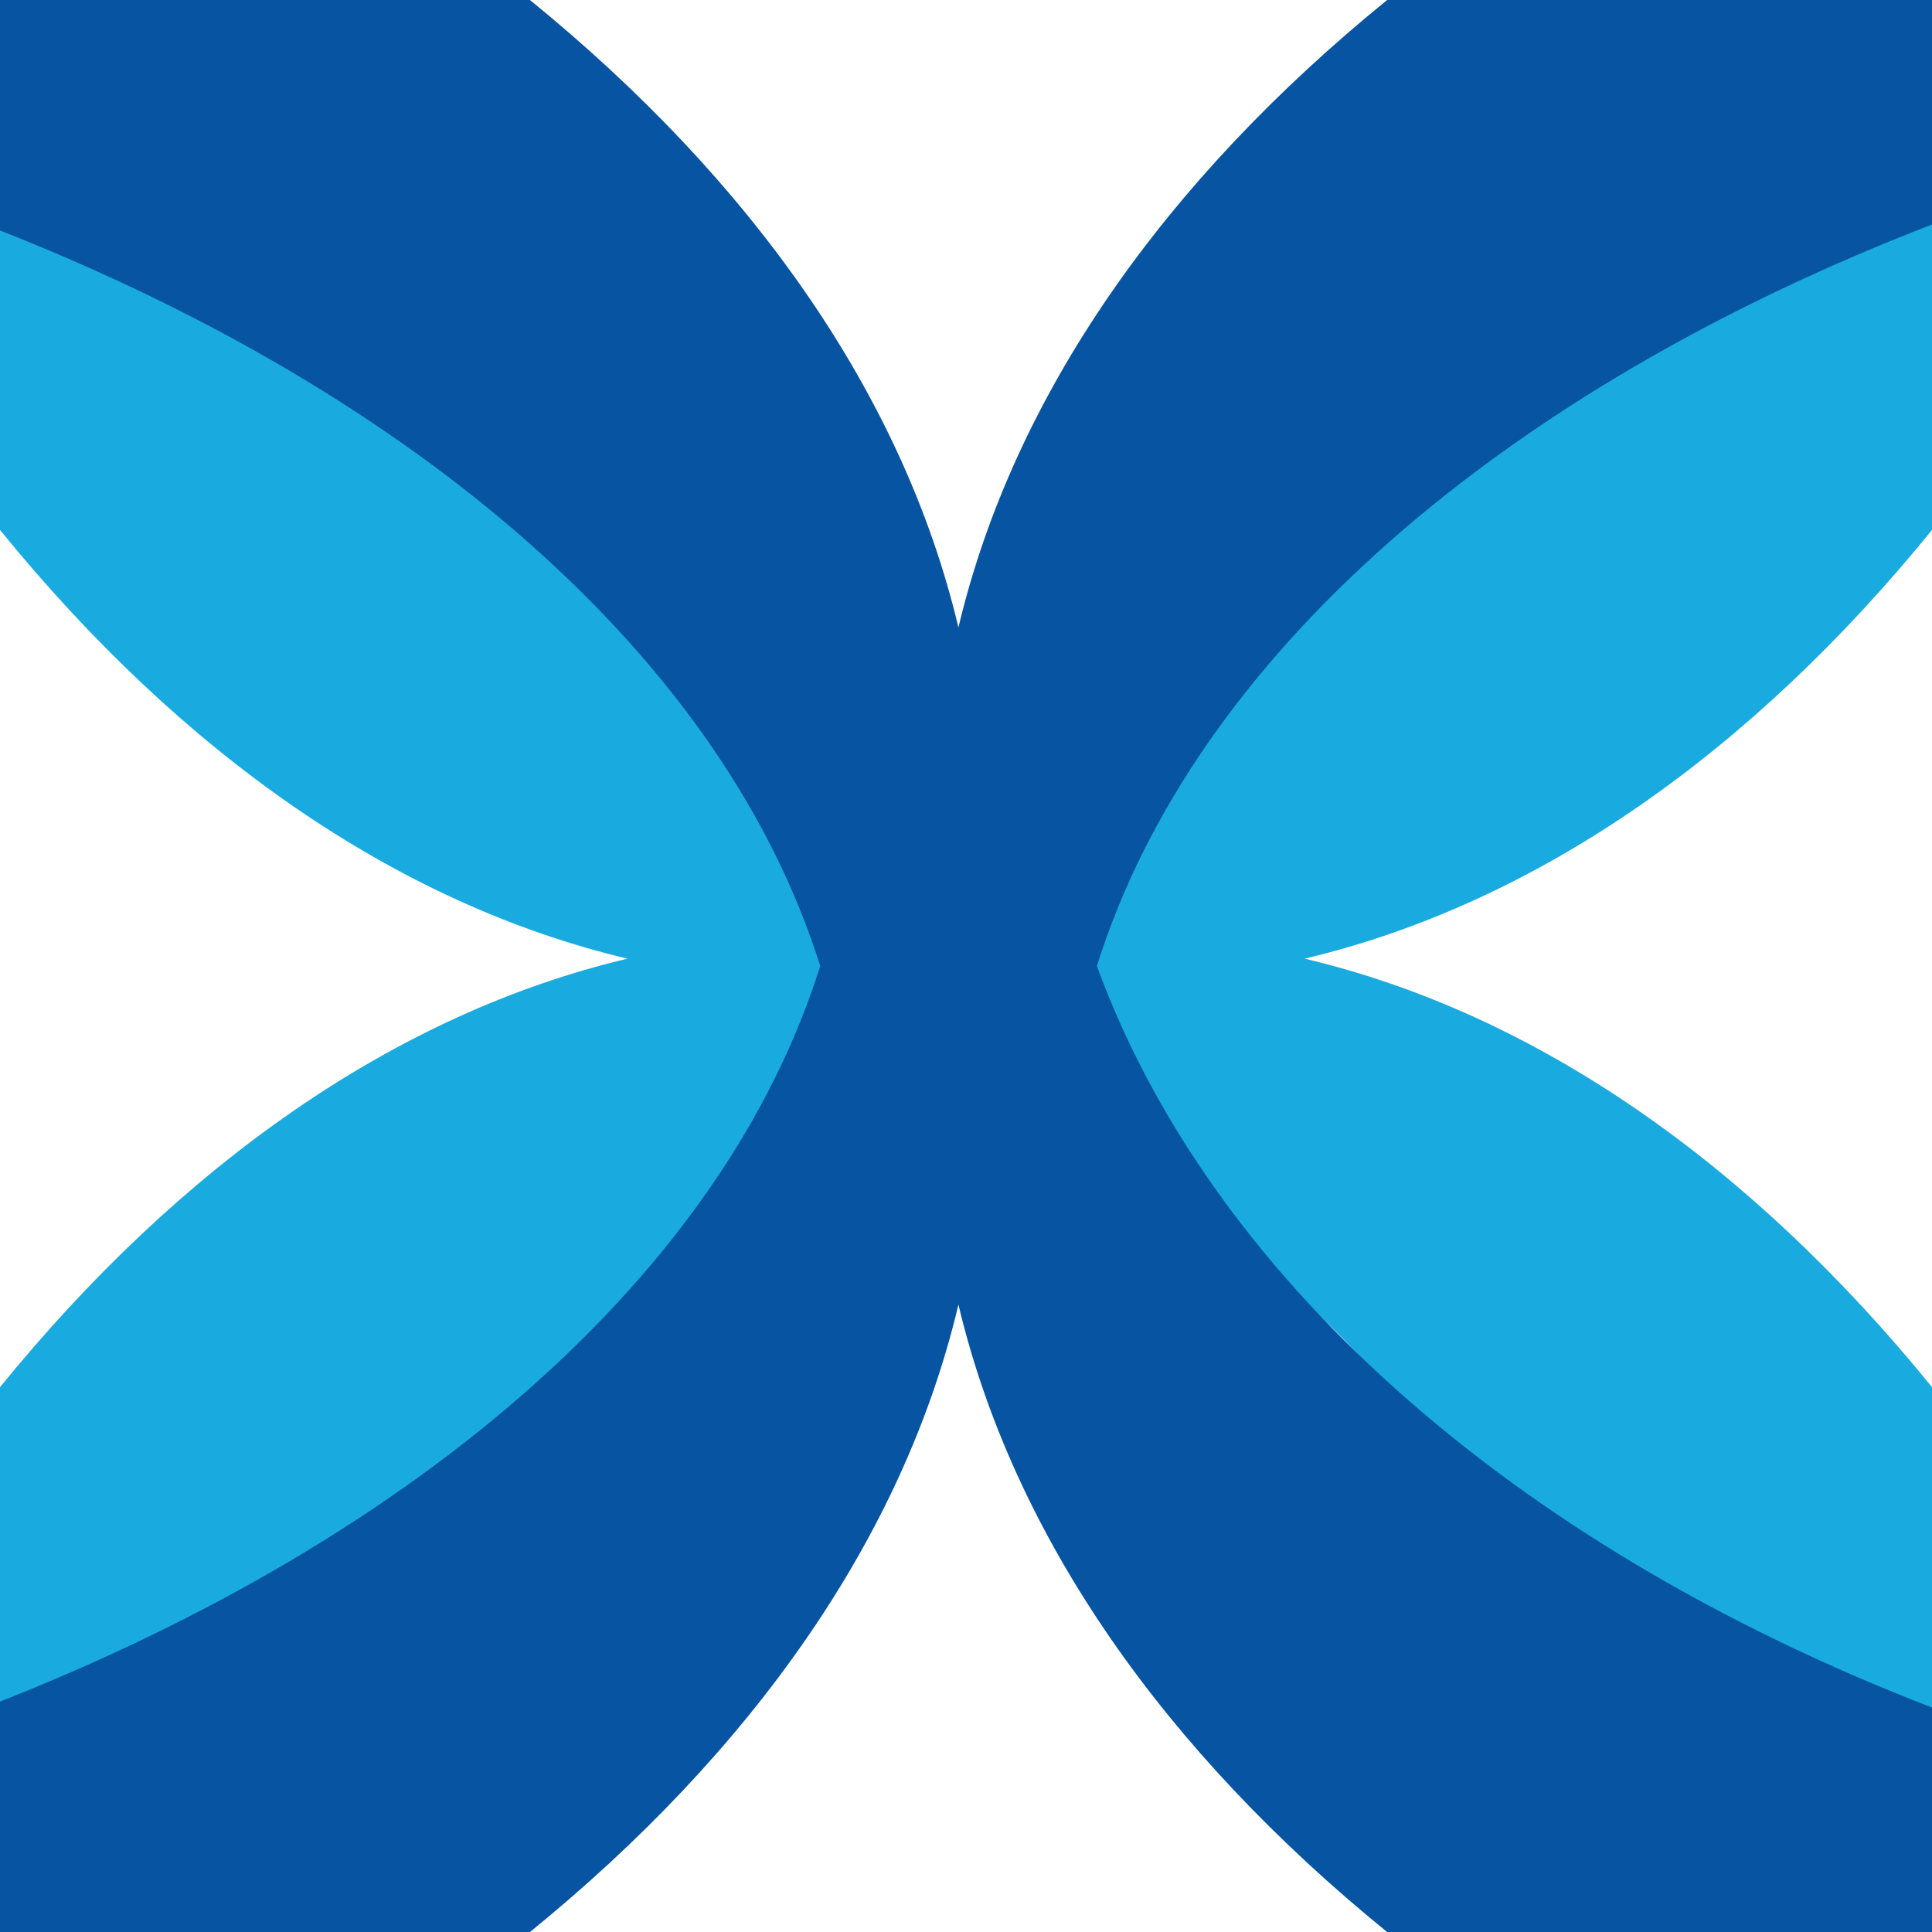
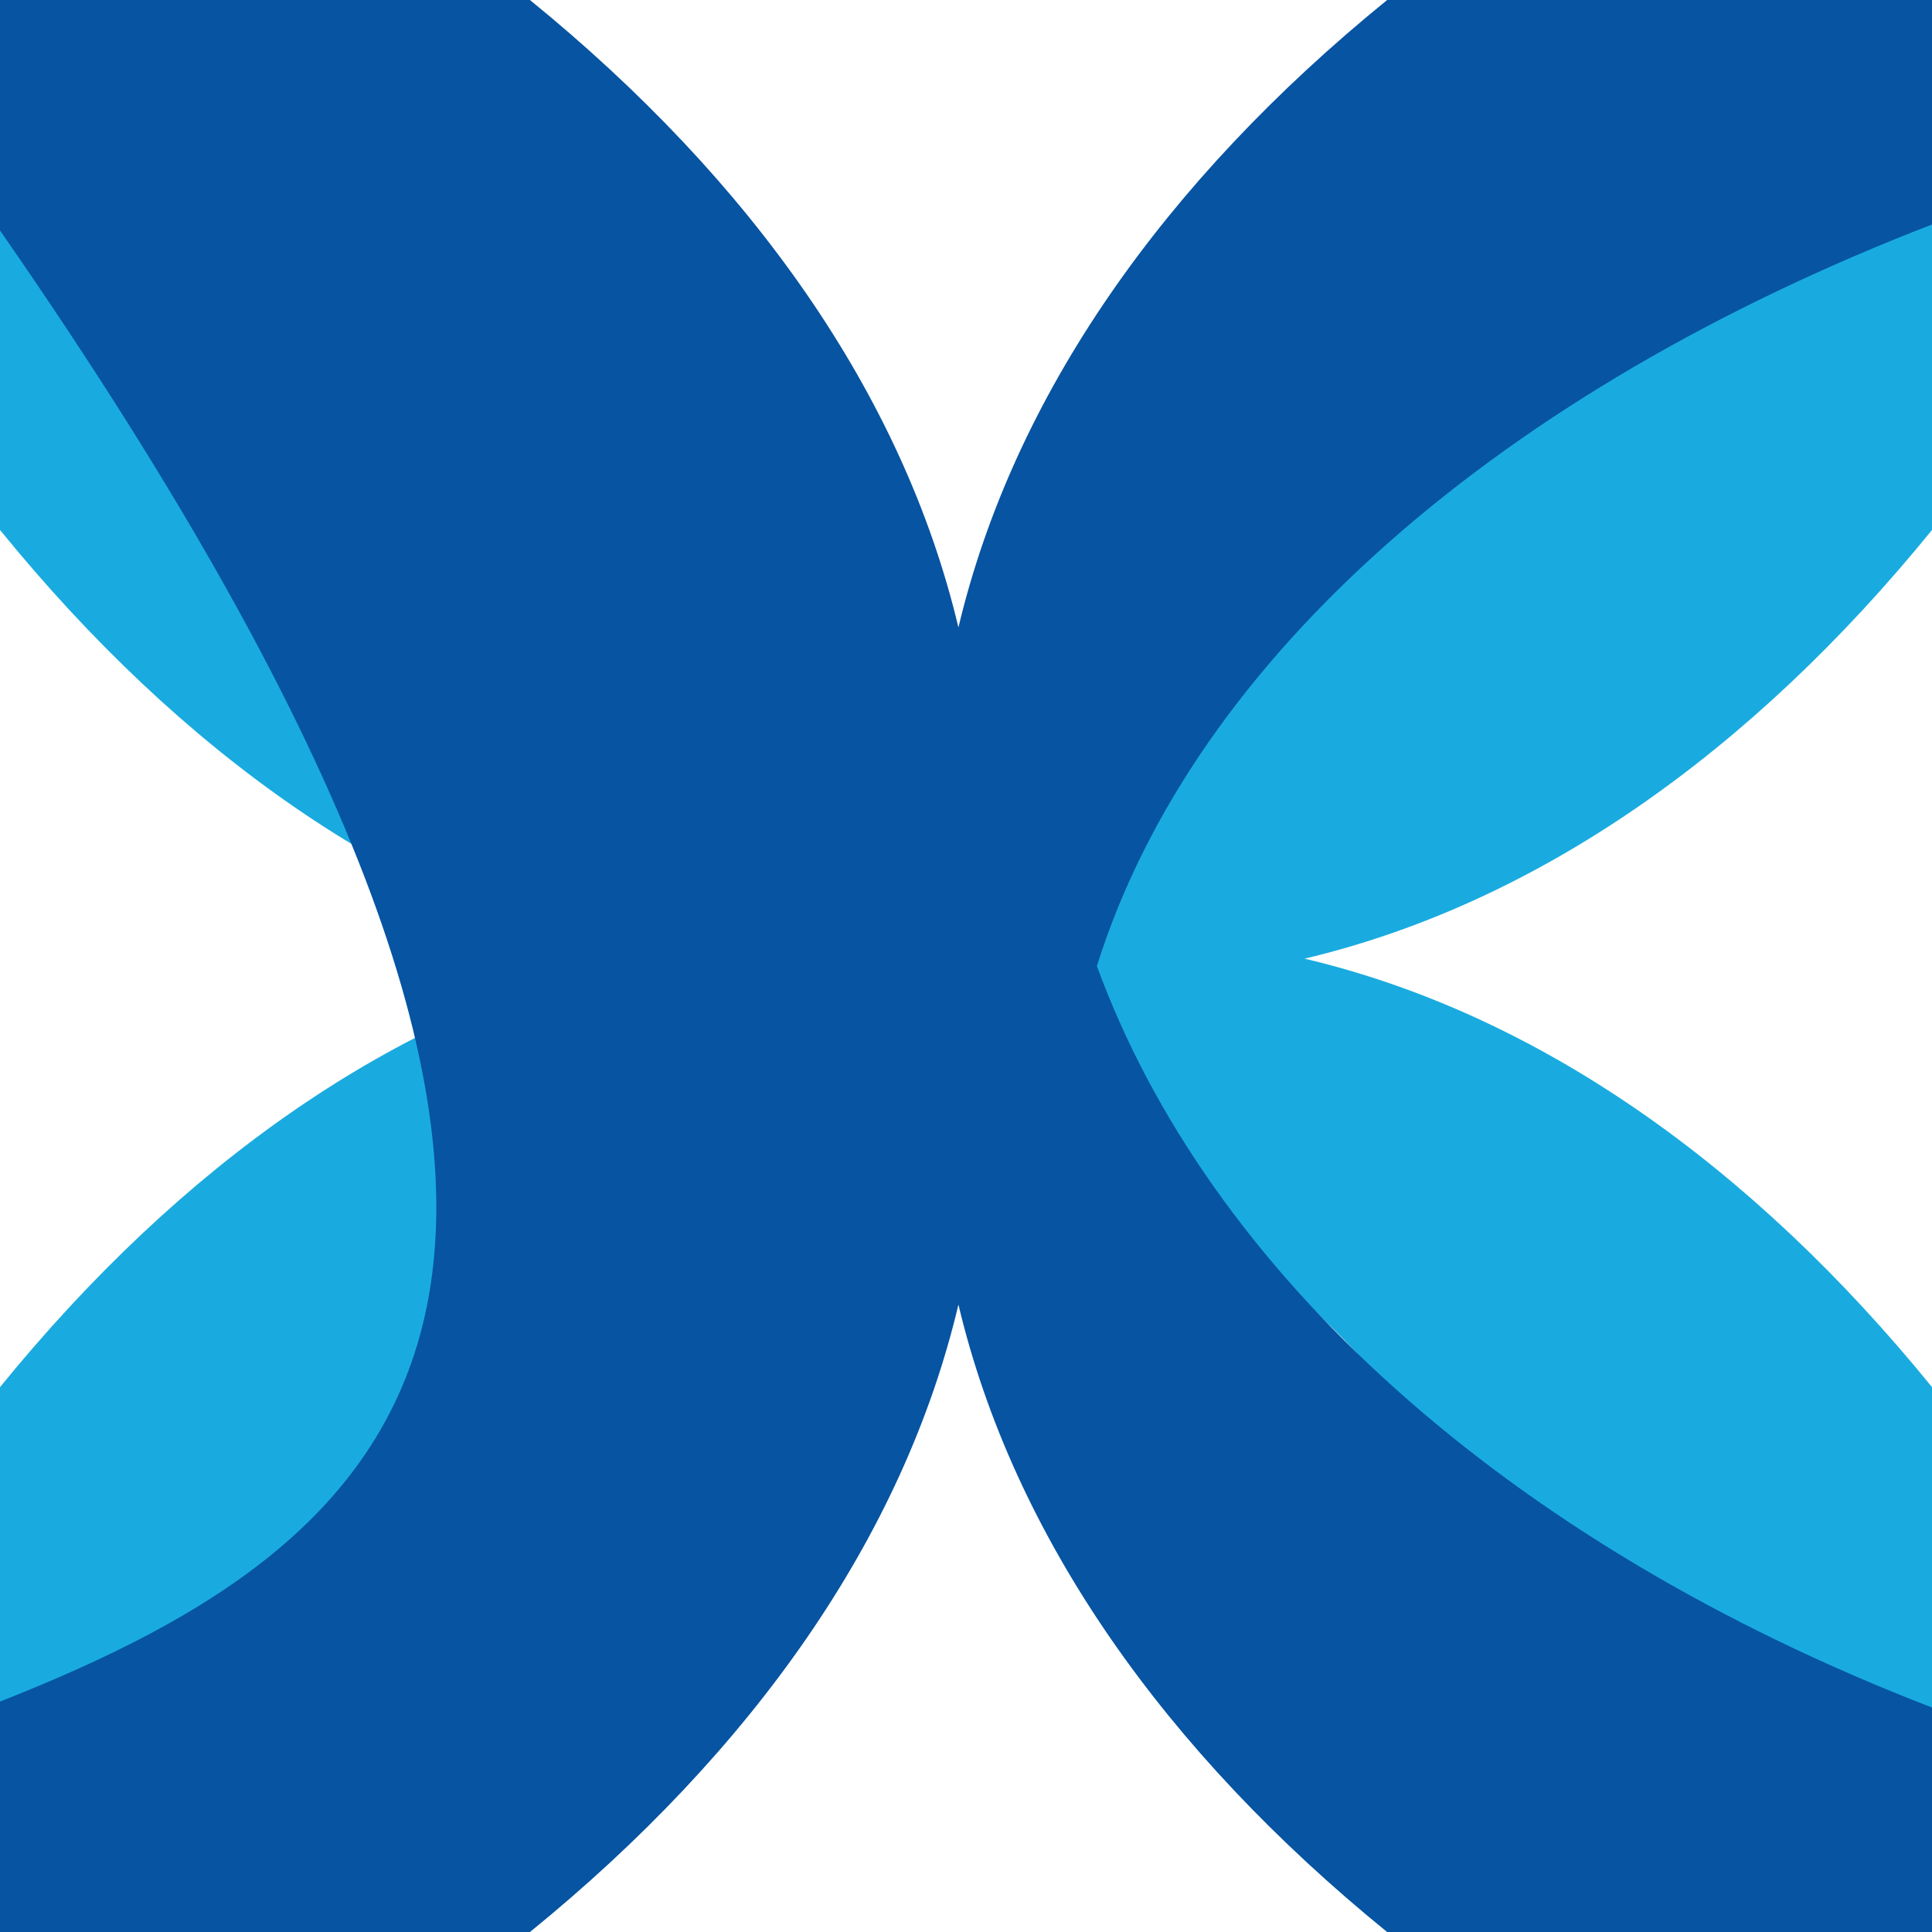
<svg xmlns="http://www.w3.org/2000/svg" version="1.1" width="1000" height="1000">
  <style> #light-icon { display: inline; } #dark-icon { display: none; } @media (prefers-color-scheme: dark) { #light-icon { display: none; } #dark-icon { display: inline; } } </style>
  <g id="light-icon">
    <svg version="1.1" width="1000" height="1000">
      <g>
        <g transform="matrix(11.905,0,0,11.905,0,0)">
          <svg version="1.1" width="84" height="84">
            <svg width="84" height="84" viewBox="0 0 84 84" fill="none">
              <g clip-path="url(#clip0_14_38)">
                <path d="M84 23.04V0H73.98C66.78 18.27 55.34 31.47 42 35.66C28.66 31.47 17.22 18.27 10.02 0H0V23.04C7.86 32.71 17.17 39.28 27.28 41.68C17.17 44.08 7.86 50.65 0 60.31V84H9.76C16.94 65.39 28.5 51.93 42 47.69C55.5 51.93 67.05 65.39 74.24 84H84V60.31C76.14 50.64 66.83 44.07 56.72 41.68C66.83 39.28 76.14 32.71 84 23.04Z" fill="#19ABDF" />
-                 <path d="M23.04 0H0V10.02C18.27 17.22 31.47 28.66 35.66 42C31.47 55.34 18.27 66.78 0 73.98V84H23.04C32.71 76.14 39.28 66.83 41.67 56.72C44.07 66.83 50.64 76.14 60.31 84H84V74.24C65.39 67.06 52.52 55.23 47.69 42C51.93 28.5 65.39 16.95 84 9.76V0H60.31C50.64 7.86 44.07 17.17 41.67 27.28C39.27 17.17 32.7 7.86 23.04 0Z" fill="#0654A2" />
+                 <path d="M23.04 0H0V10.02C31.47 55.34 18.27 66.78 0 73.98V84H23.04C32.71 76.14 39.28 66.83 41.67 56.72C44.07 66.83 50.64 76.14 60.31 84H84V74.24C65.39 67.06 52.52 55.23 47.69 42C51.93 28.5 65.39 16.95 84 9.76V0H60.31C50.64 7.86 44.07 17.17 41.67 27.28C39.27 17.17 32.7 7.86 23.04 0Z" fill="#0654A2" />
              </g>
              <defs>
                <clipPath id="clip0_14_38">
                  <rect width="84" height="84" fill="white" />
                </clipPath>
              </defs>
            </svg>
          </svg>
        </g>
      </g>
    </svg>
  </g>
  <g id="dark-icon">
    <svg version="1.1" width="1000" height="1000">
      <g>
        <g transform="matrix(11.905,0,0,11.905,0,0)">
          <svg version="1.1" width="84" height="84">
            <svg width="84" height="84" viewBox="0 0 84 84" fill="none">
              <g clip-path="url(#clip0_14_33)">
                <path d="M84 23.04V0H73.98C66.78 18.27 55.34 31.47 42 35.66C28.66 31.47 17.22 18.27 10.02 0H0V23.04C7.86 32.71 17.17 39.28 27.28 41.68C17.17 44.08 7.86 50.65 0 60.31V84H9.76C16.94 65.39 28.5 51.93 42 47.69C55.5 51.93 67.05 65.39 74.24 84H84V60.31C76.14 50.64 66.83 44.07 56.72 41.68C66.83 39.28 76.14 32.71 84 23.04Z" fill="#19ABDF" />
                <path d="M23.04 0H0V10.02C18.27 17.22 31.47 28.66 35.66 42C31.47 55.34 18.27 66.78 0 73.98V84H23.04C32.71 76.14 39.28 66.83 41.67 56.72C44.07 66.83 50.64 76.14 60.31 84H84V74.24C65.39 67.06 52.52 55.23 47.69 42C51.93 28.5 65.39 16.95 84 9.76V0H60.31C50.64 7.86 44.07 17.17 41.67 27.28C39.27 17.17 32.7 7.86 23.04 0Z" fill="white" />
              </g>
              <defs>
                <clipPath id="clip0_14_33">
-                   <rect width="84" height="84" fill="white" />
-                 </clipPath>
+                   </clipPath>
              </defs>
            </svg>
          </svg>
        </g>
      </g>
    </svg>
  </g>
</svg>